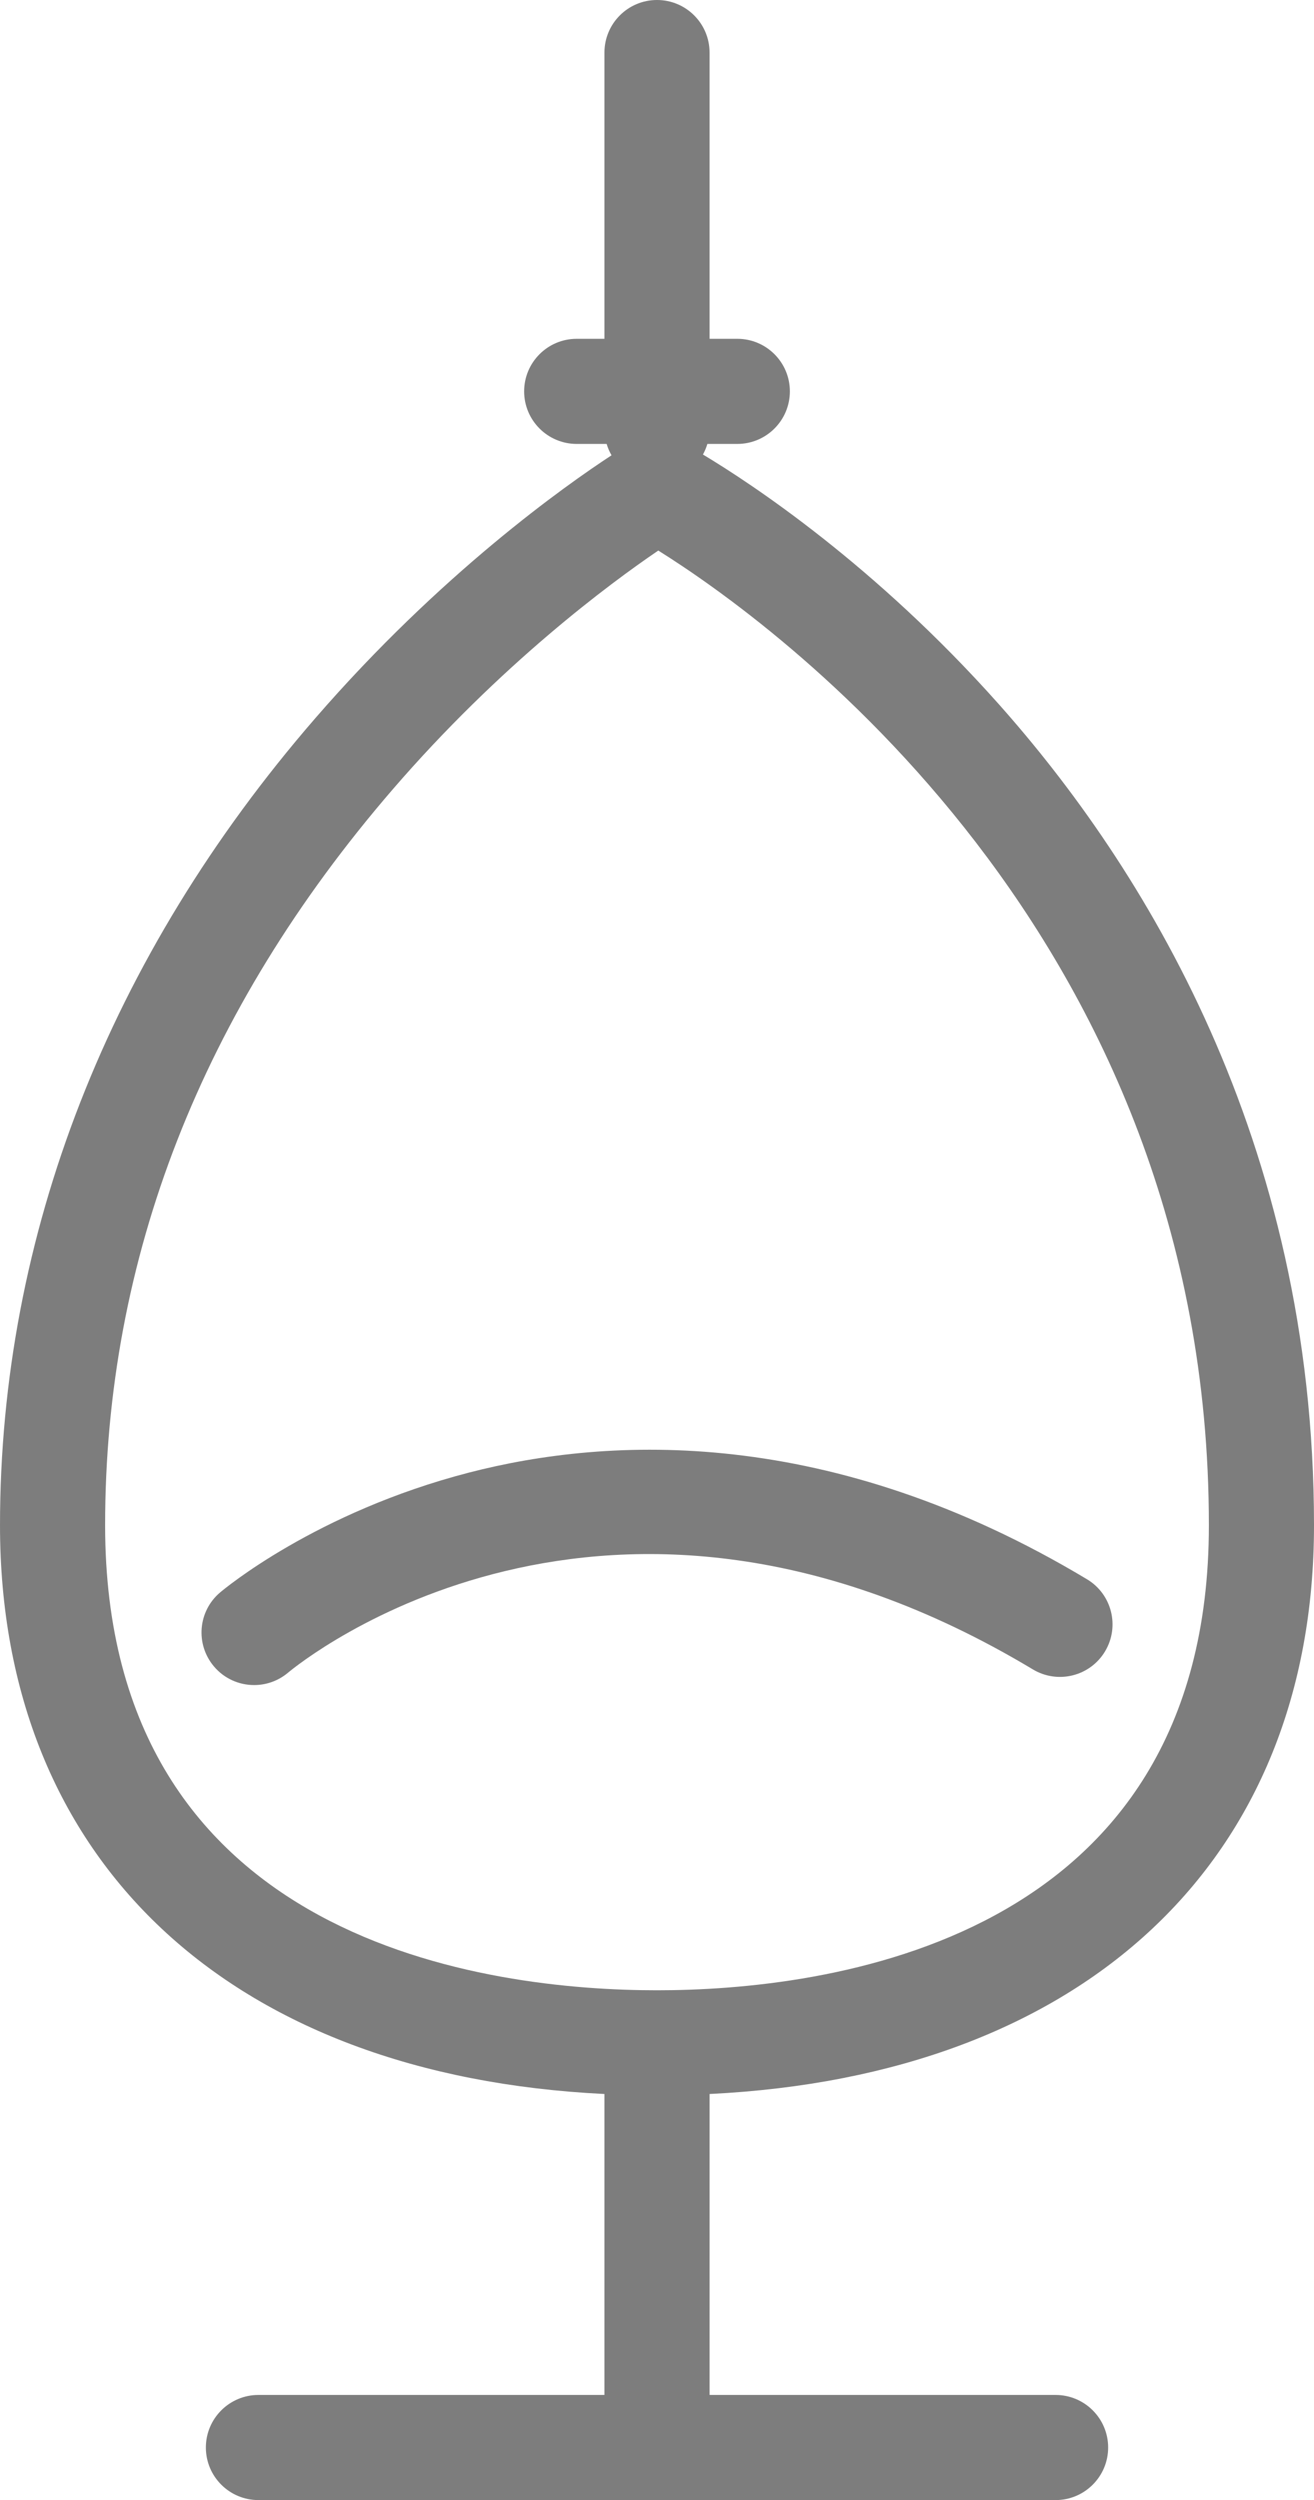
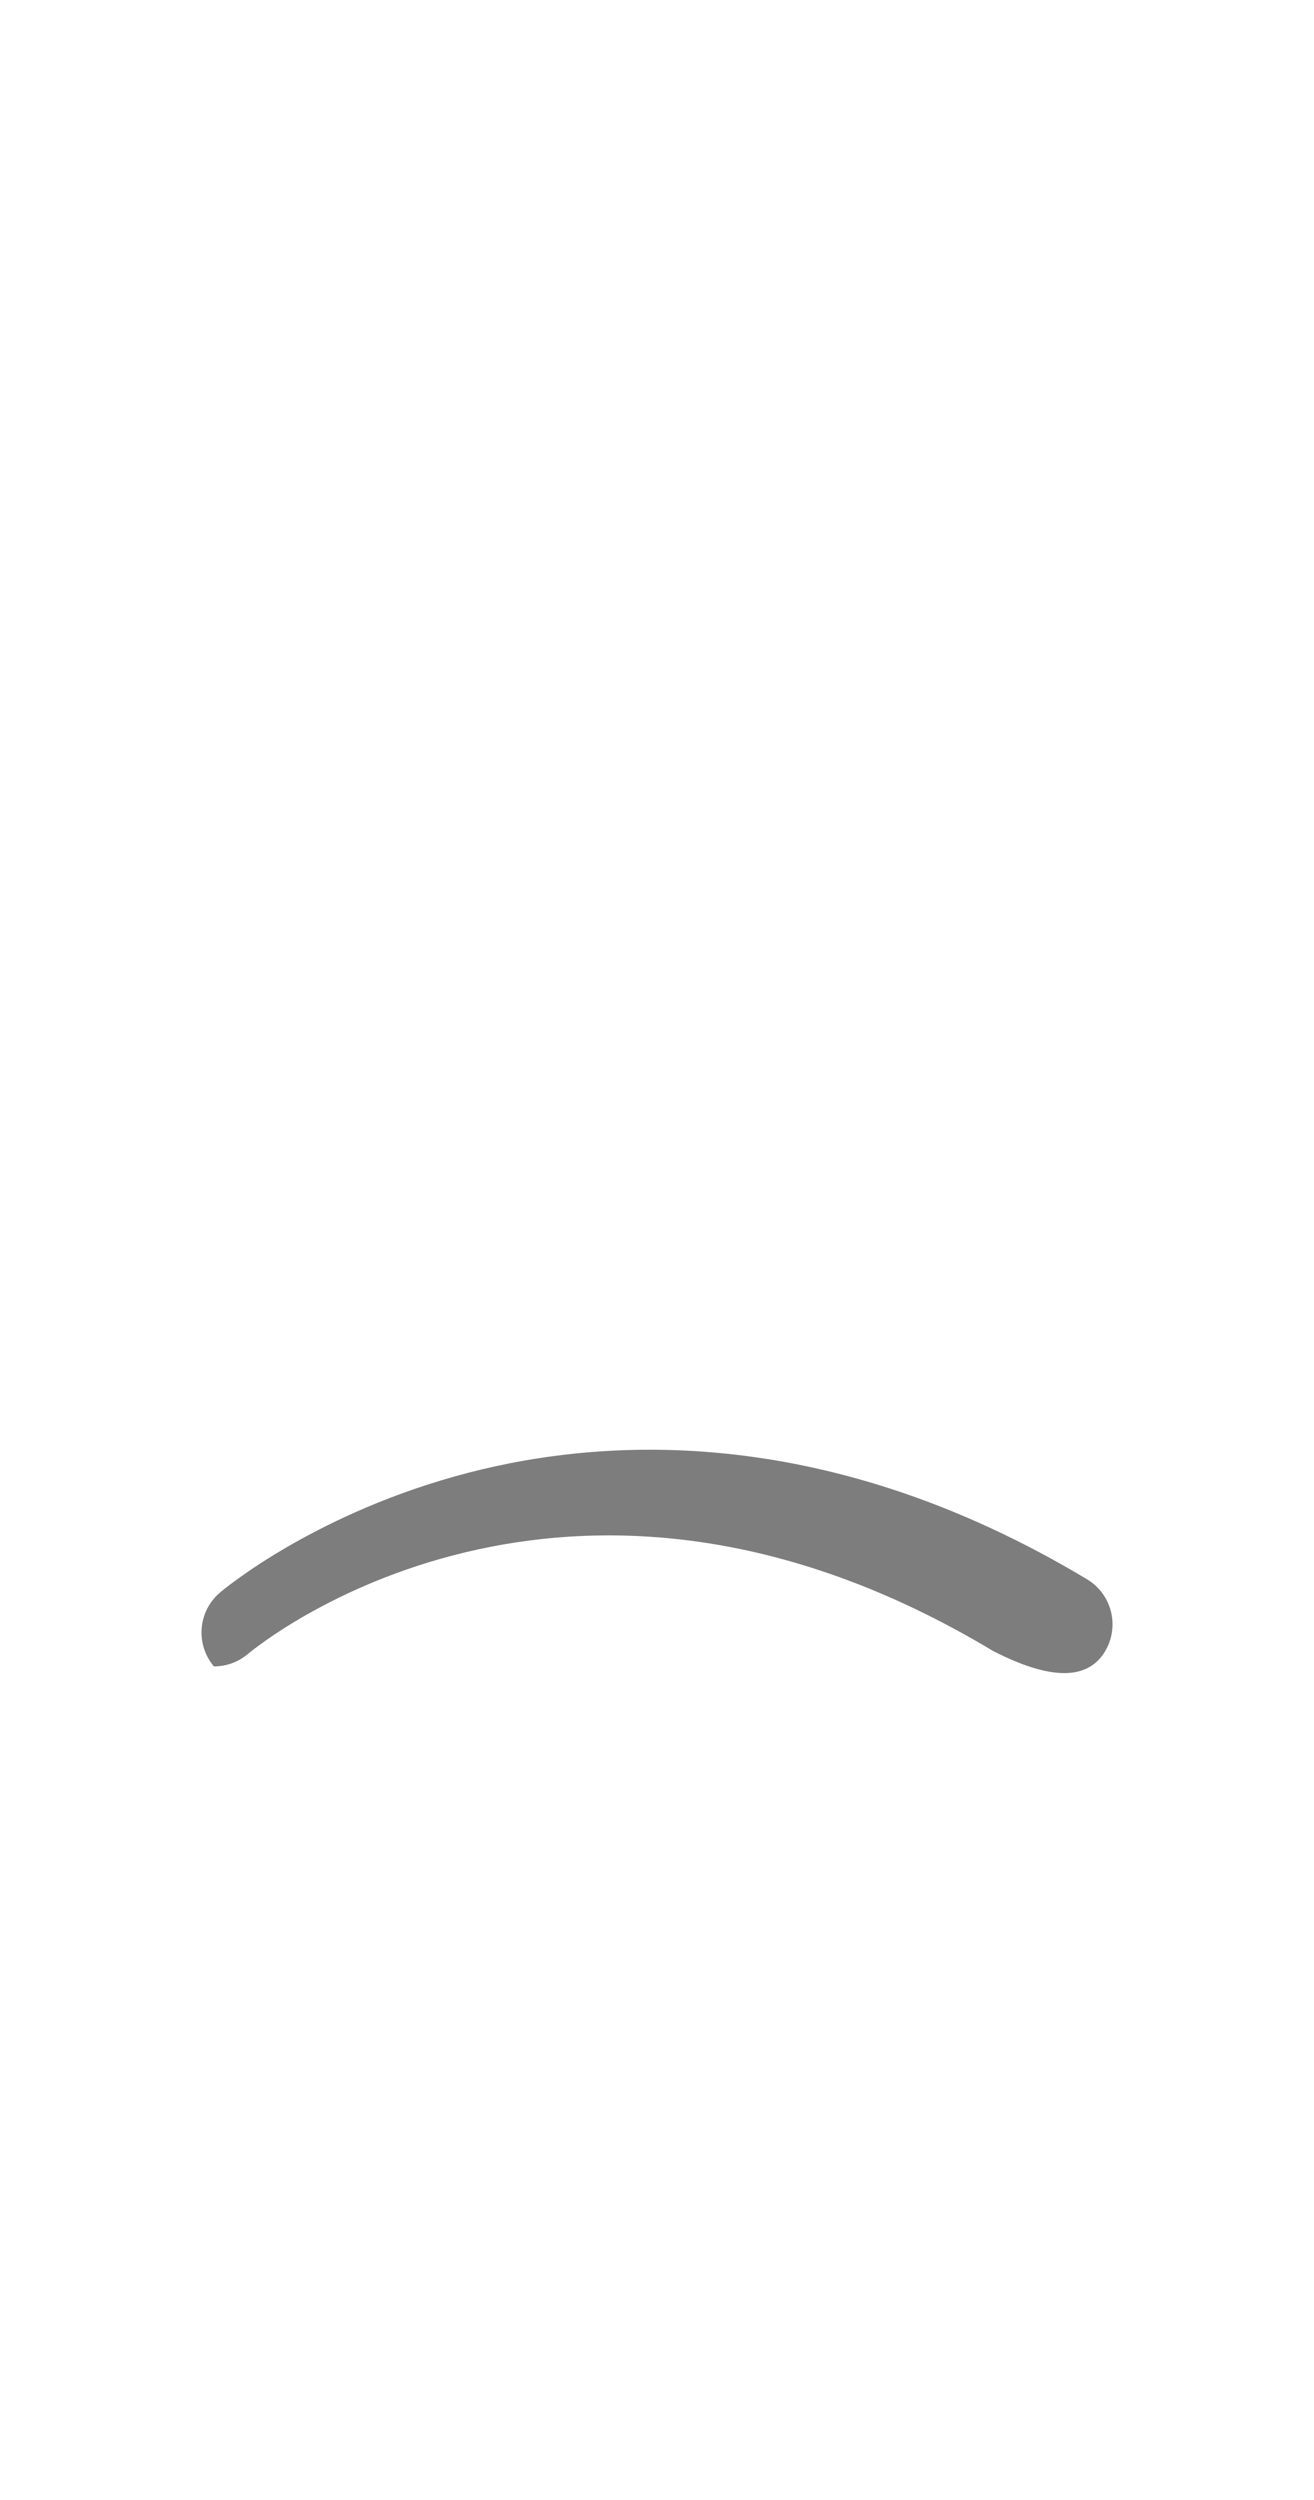
<svg xmlns="http://www.w3.org/2000/svg" version="1.1" x="0px" y="0px" width="150px" height="285.368px" viewBox="16.943 -30.905 150 285.368" enable-background="new 16.943 -30.905 150 285.368" xml:space="preserve">
  <g id="Слой_1">
    <g id="Слой_1_2_">
      <g id="Слой_1_1_">
		</g>
    </g>
  </g>
  <g id="Режим_изоляции_1_">
    <g>
-       <path fill="#7D7D7D" d="M166.943,143.192c0-44.06-19.587-75.306-36.019-93.76C116.78,33.548,102.71,24.291,97.187,20.977    c0.211-0.38,0.382-0.785,0.508-1.21h3.416c3.313,0,6-2.687,6-6s-2.687-6-6-6h-3.167v-32.672c0-3.313-2.687-6-6-6s-6,2.687-6,6    V7.767h-3.167c-3.313,0-6,2.687-6,6s2.687,6,6,6h3.416c0.136,0.458,0.326,0.892,0.561,1.297    c-5.282,3.455-19.519,13.506-33.845,30.042c-23.529,27.157-35.965,59-35.965,92.087c0,38.375,26.274,62.836,69,64.919v34.352    h-39.5c-3.313,0-6,2.687-6,6s2.687,6,6,6h91c3.313,0,6-2.687,6-6s-2.687-6-6-6h-39.5v-34.352    C140.669,206.028,166.943,181.567,166.943,143.192z M28.943,143.192c0-30.462,11.027-58.699,32.774-83.928    c12.35-14.327,24.858-23.578,30.372-27.326c12.828,8.023,62.854,43.663,62.854,111.254c0,47.909-44.058,53.081-63,53.081    S28.943,191.102,28.943,143.192z" />
-       <path fill="#7D7D7D" d="M143.088,157.593c1.705-2.842,0.785-6.527-2.056-8.233c-29.28-17.578-54.527-16.324-70.553-12.178    c-17.476,4.522-27.979,13.315-28.418,13.688c-2.521,2.139-2.829,5.907-0.698,8.435c1.185,1.406,2.881,2.13,4.589,2.13    c1.362,0,2.732-0.46,3.857-1.401c1.462-1.224,36.353-29.621,85.045-0.384C137.699,161.354,141.382,160.433,143.088,157.593z" />
+       <path fill="#7D7D7D" d="M143.088,157.593c1.705-2.842,0.785-6.527-2.056-8.233c-29.28-17.578-54.527-16.324-70.553-12.178    c-17.476,4.522-27.979,13.315-28.418,13.688c-2.521,2.139-2.829,5.907-0.698,8.435c1.362,0,2.732-0.46,3.857-1.401c1.462-1.224,36.353-29.621,85.045-0.384C137.699,161.354,141.382,160.433,143.088,157.593z" />
    </g>
  </g>
</svg>